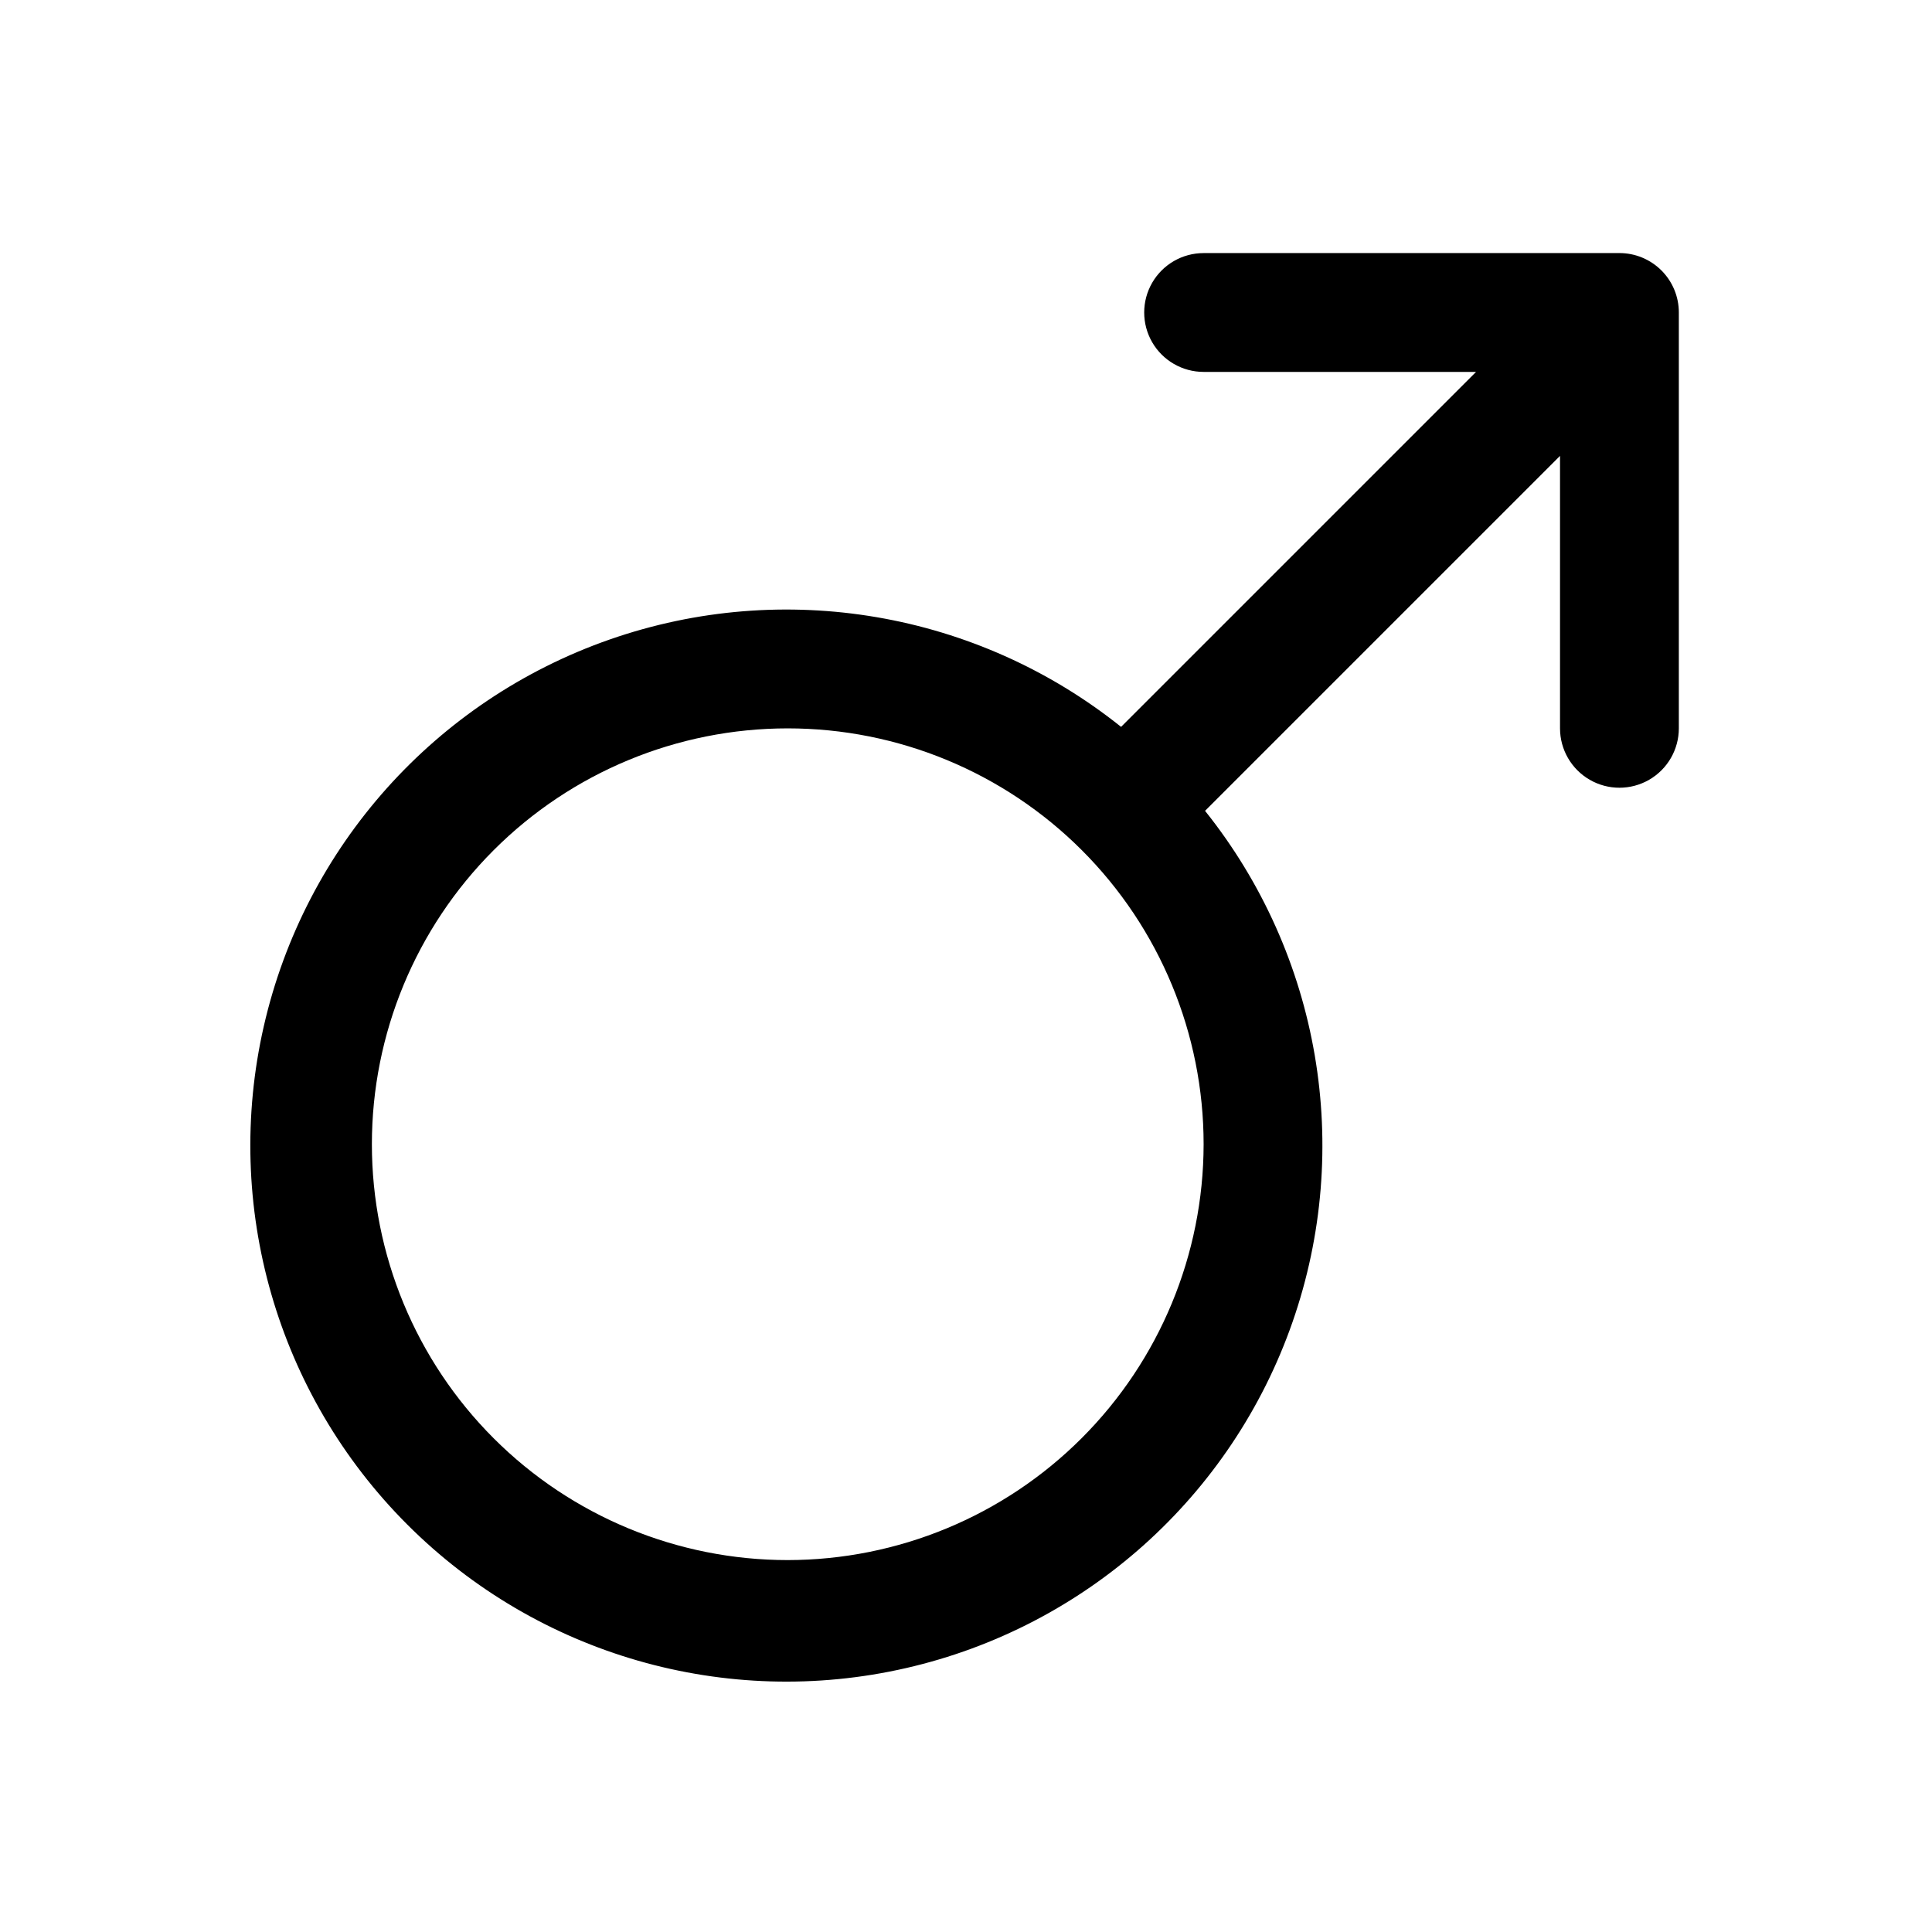
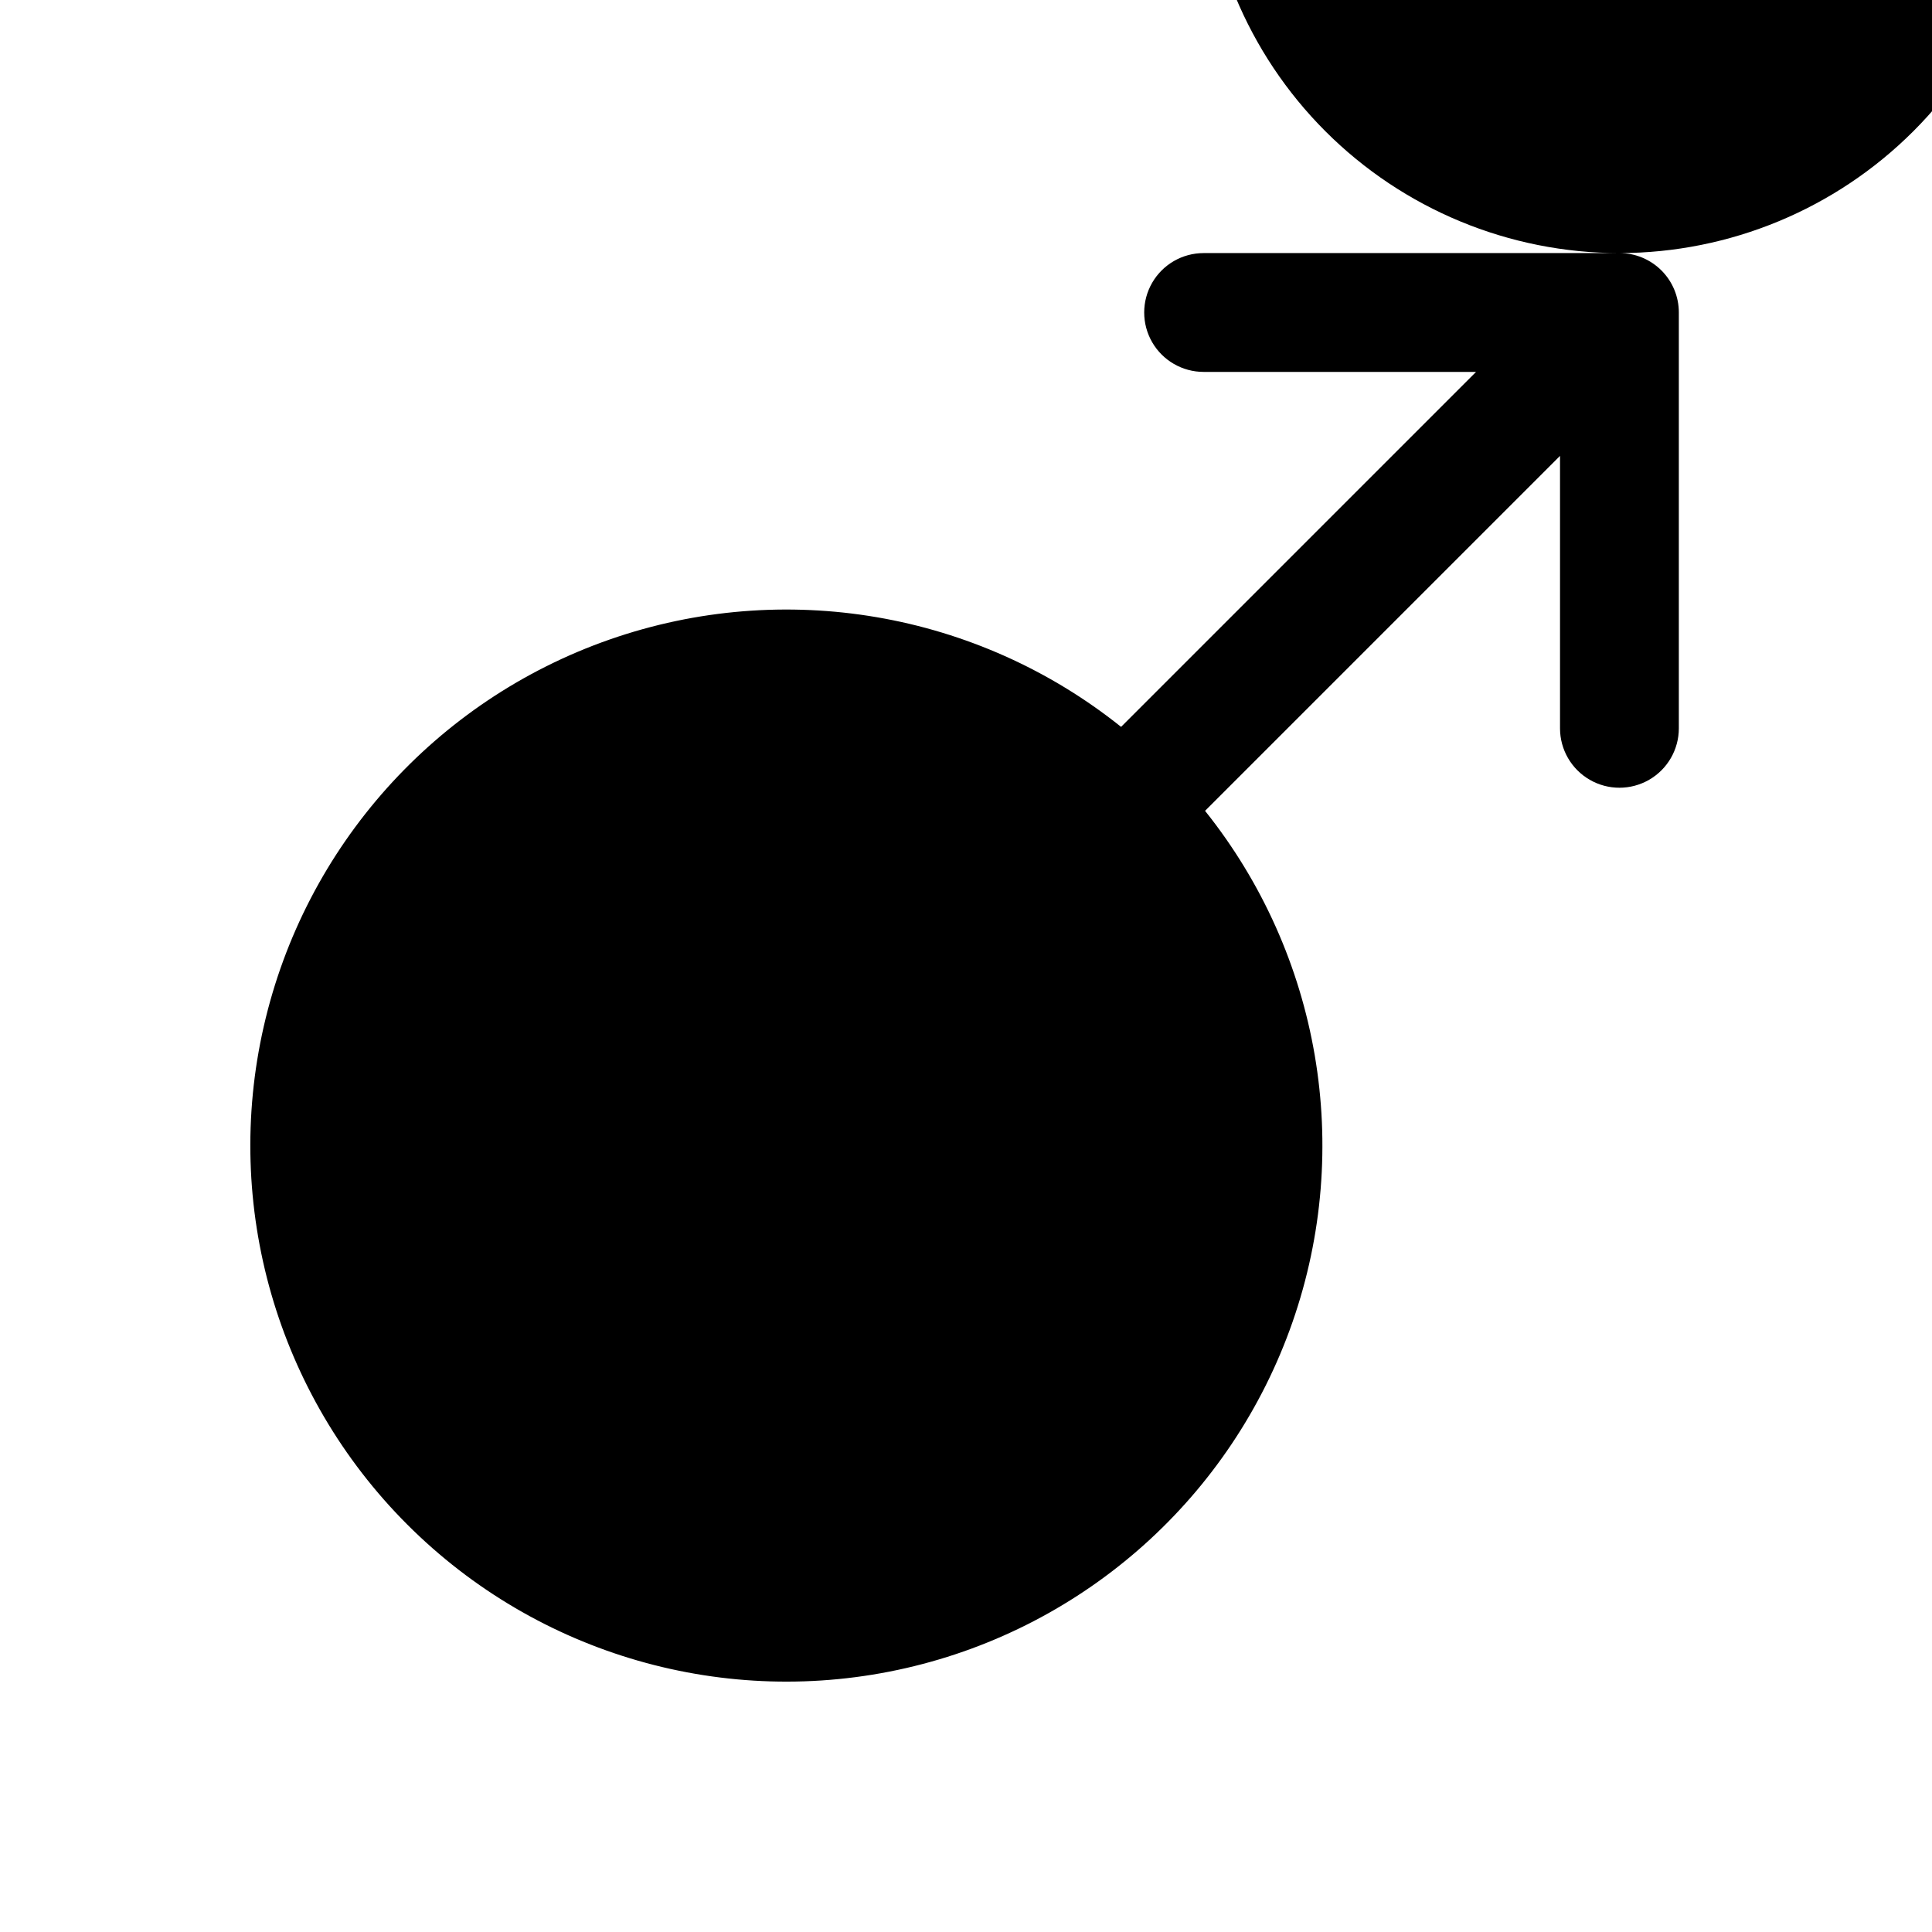
<svg xmlns="http://www.w3.org/2000/svg" fill="#000000" width="800px" height="800px" version="1.1" viewBox="144 144 512 512">
-   <path d="m573.18 211.07h-110.21c-5.625 0-10.824 3-13.637 7.871s-2.812 10.875 0 15.746 8.012 7.871 13.637 7.871h72.199l-94.07 94.07c-38.18-30.52-89.367-39.266-135.52-23.156-46.148 16.109-80.773 54.812-91.664 102.46-10.895 47.648 3.473 97.551 38.039 132.11 34.562 34.562 84.465 48.926 132.11 38.027 47.648-10.895 86.348-45.523 102.45-91.668 16.105-46.148 7.359-97.336-23.164-135.52l94.07-94.07v72.203c0 5.625 3.004 10.82 7.875 13.633s10.871 2.812 15.742 0c4.871-2.812 7.871-8.008 7.871-13.633v-110.21c0-4.176-1.656-8.18-4.609-11.133-2.953-2.949-6.957-4.609-11.133-4.609zm-220.42 346.37c-29.227 0-57.262-11.609-77.93-32.277-20.668-20.668-32.277-48.699-32.277-77.93s11.609-57.262 32.277-77.93c20.668-20.668 48.703-32.277 77.93-32.277 29.23 0 57.262 11.609 77.93 32.277 20.668 20.668 32.281 48.699 32.281 77.93-0.035 29.219-11.656 57.23-32.316 77.895-20.66 20.66-48.676 32.281-77.895 32.312z" />
+   <path d="m573.18 211.07h-110.21c-5.625 0-10.824 3-13.637 7.871s-2.812 10.875 0 15.746 8.012 7.871 13.637 7.871h72.199l-94.07 94.07c-38.18-30.52-89.367-39.266-135.52-23.156-46.148 16.109-80.773 54.812-91.664 102.46-10.895 47.648 3.473 97.551 38.039 132.11 34.562 34.562 84.465 48.926 132.11 38.027 47.648-10.895 86.348-45.523 102.45-91.668 16.105-46.148 7.359-97.336-23.164-135.52l94.07-94.07v72.203c0 5.625 3.004 10.82 7.875 13.633s10.871 2.812 15.742 0c4.871-2.812 7.871-8.008 7.871-13.633v-110.21c0-4.176-1.656-8.18-4.609-11.133-2.953-2.949-6.957-4.609-11.133-4.609zc-29.227 0-57.262-11.609-77.93-32.277-20.668-20.668-32.277-48.699-32.277-77.93s11.609-57.262 32.277-77.93c20.668-20.668 48.703-32.277 77.93-32.277 29.23 0 57.262 11.609 77.93 32.277 20.668 20.668 32.281 48.699 32.281 77.93-0.035 29.219-11.656 57.23-32.316 77.895-20.66 20.66-48.676 32.281-77.895 32.312z" />
</svg>